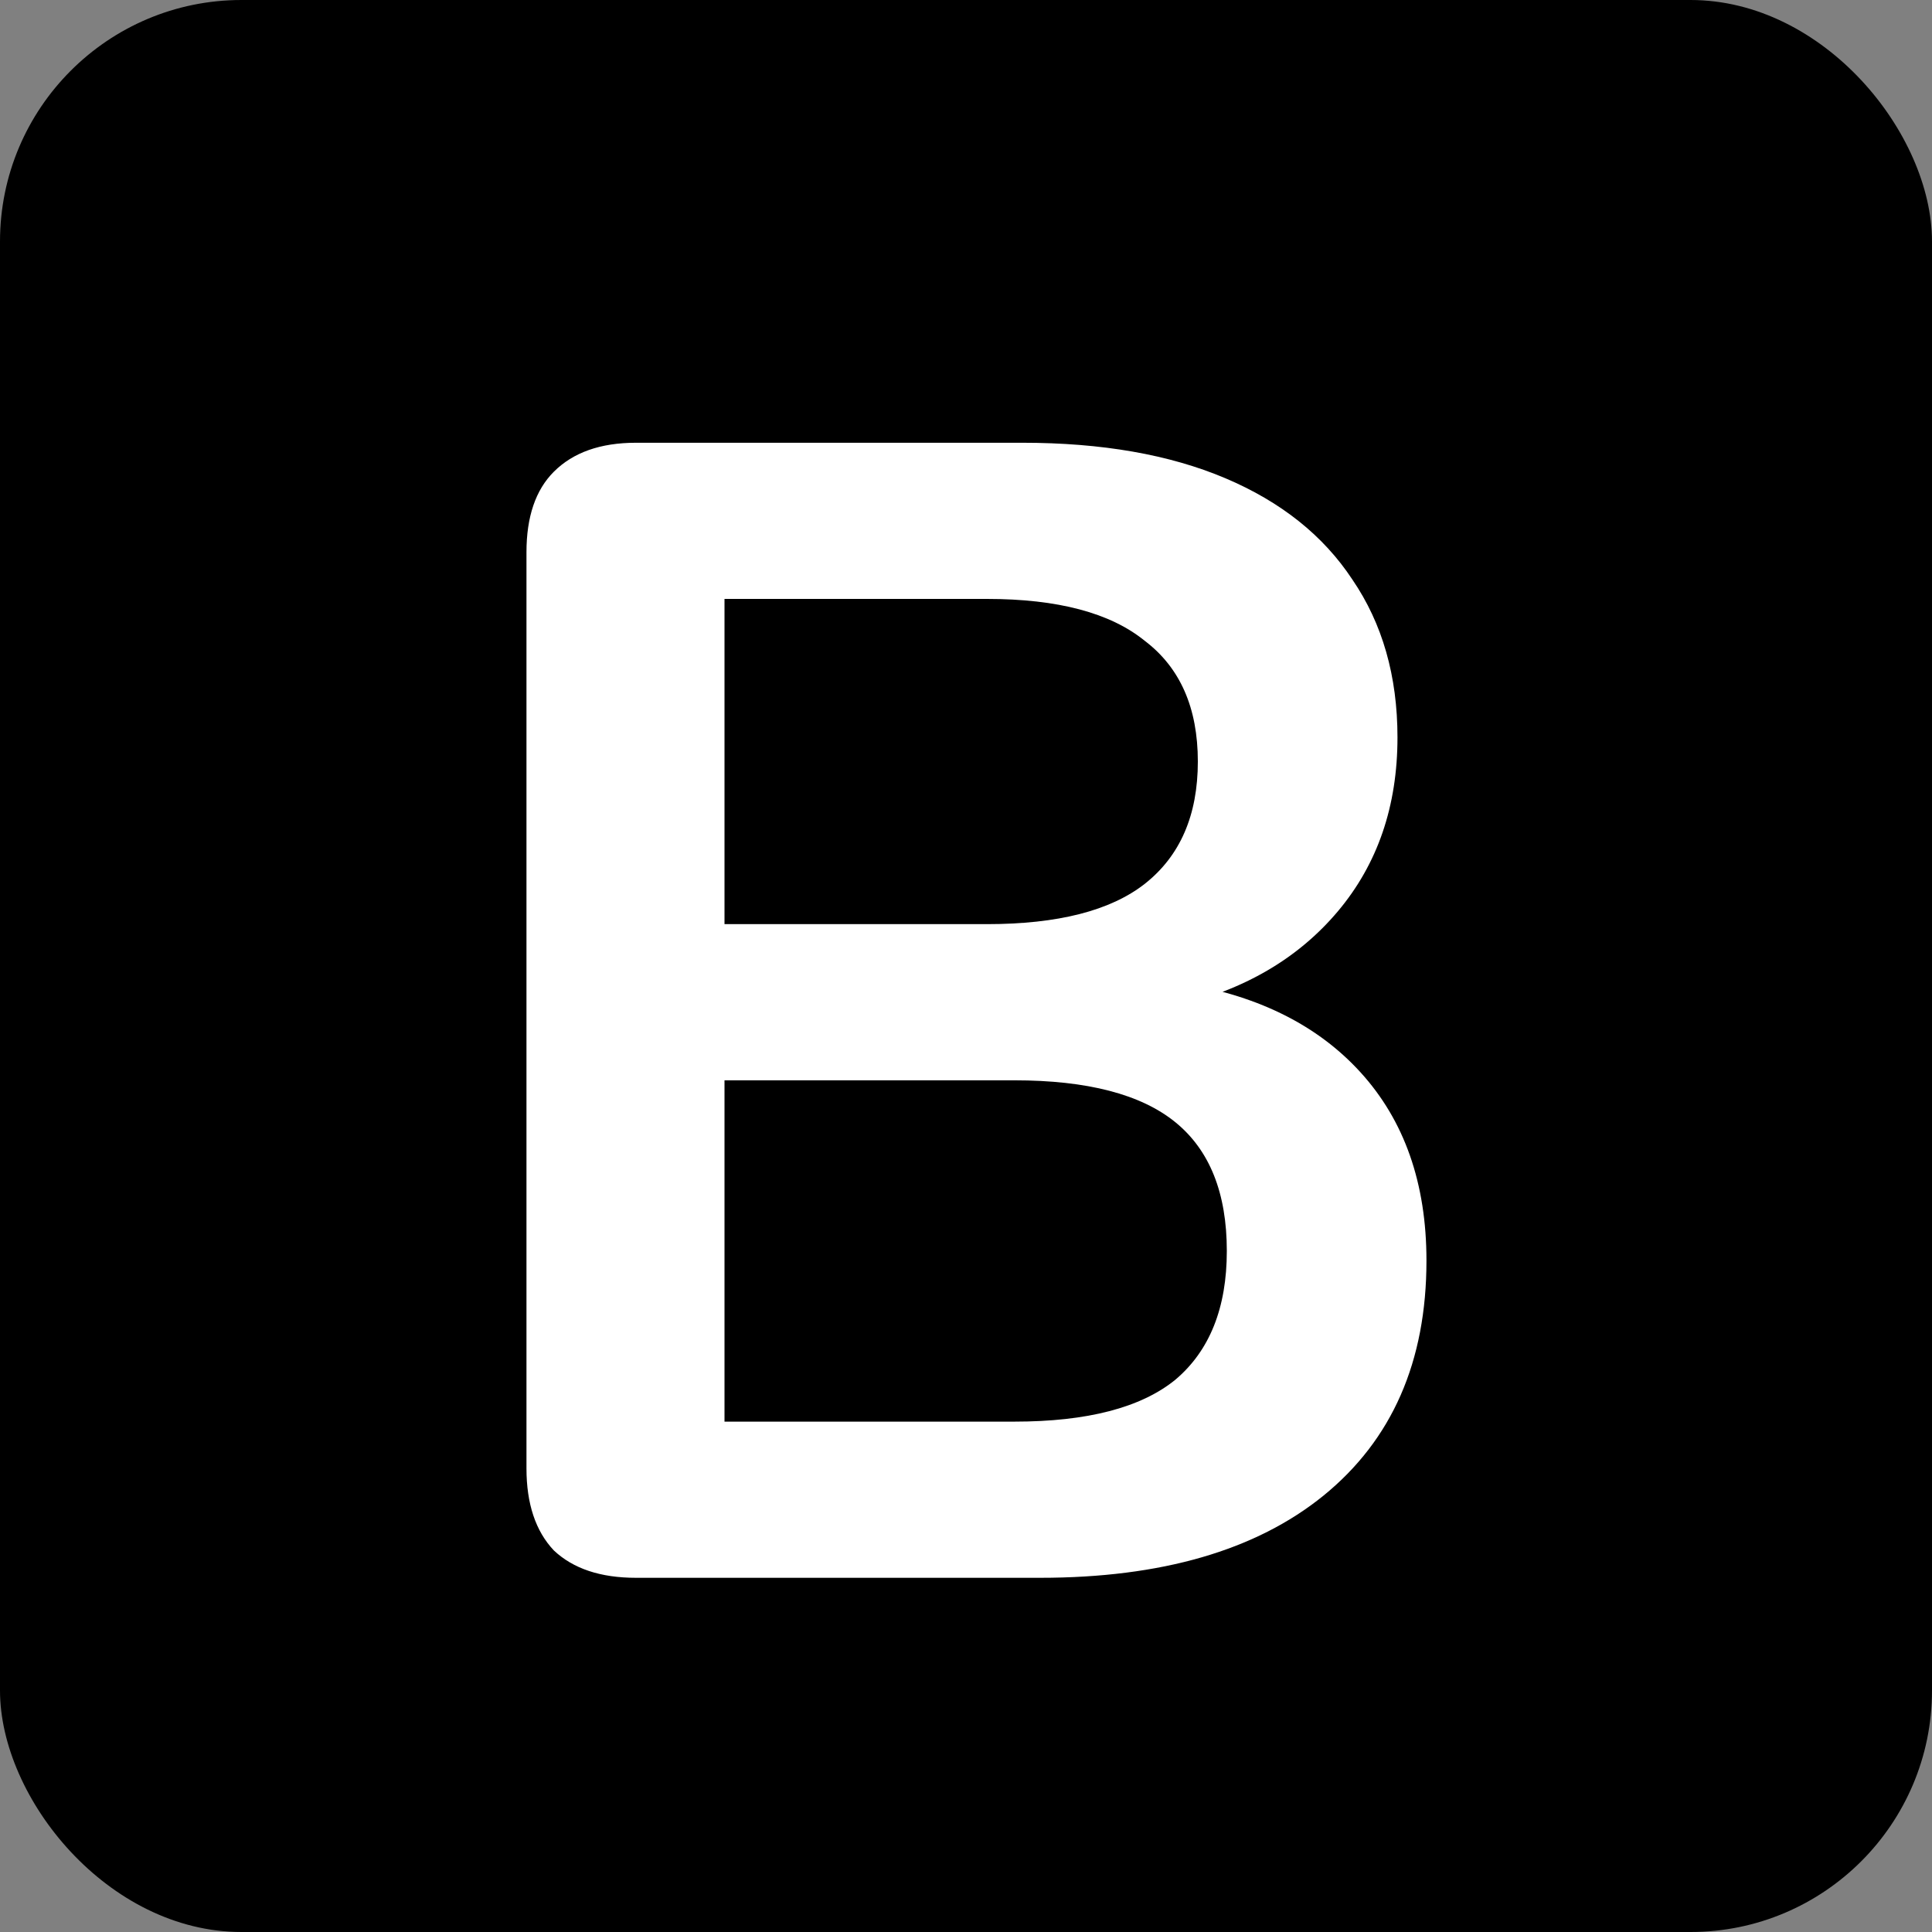
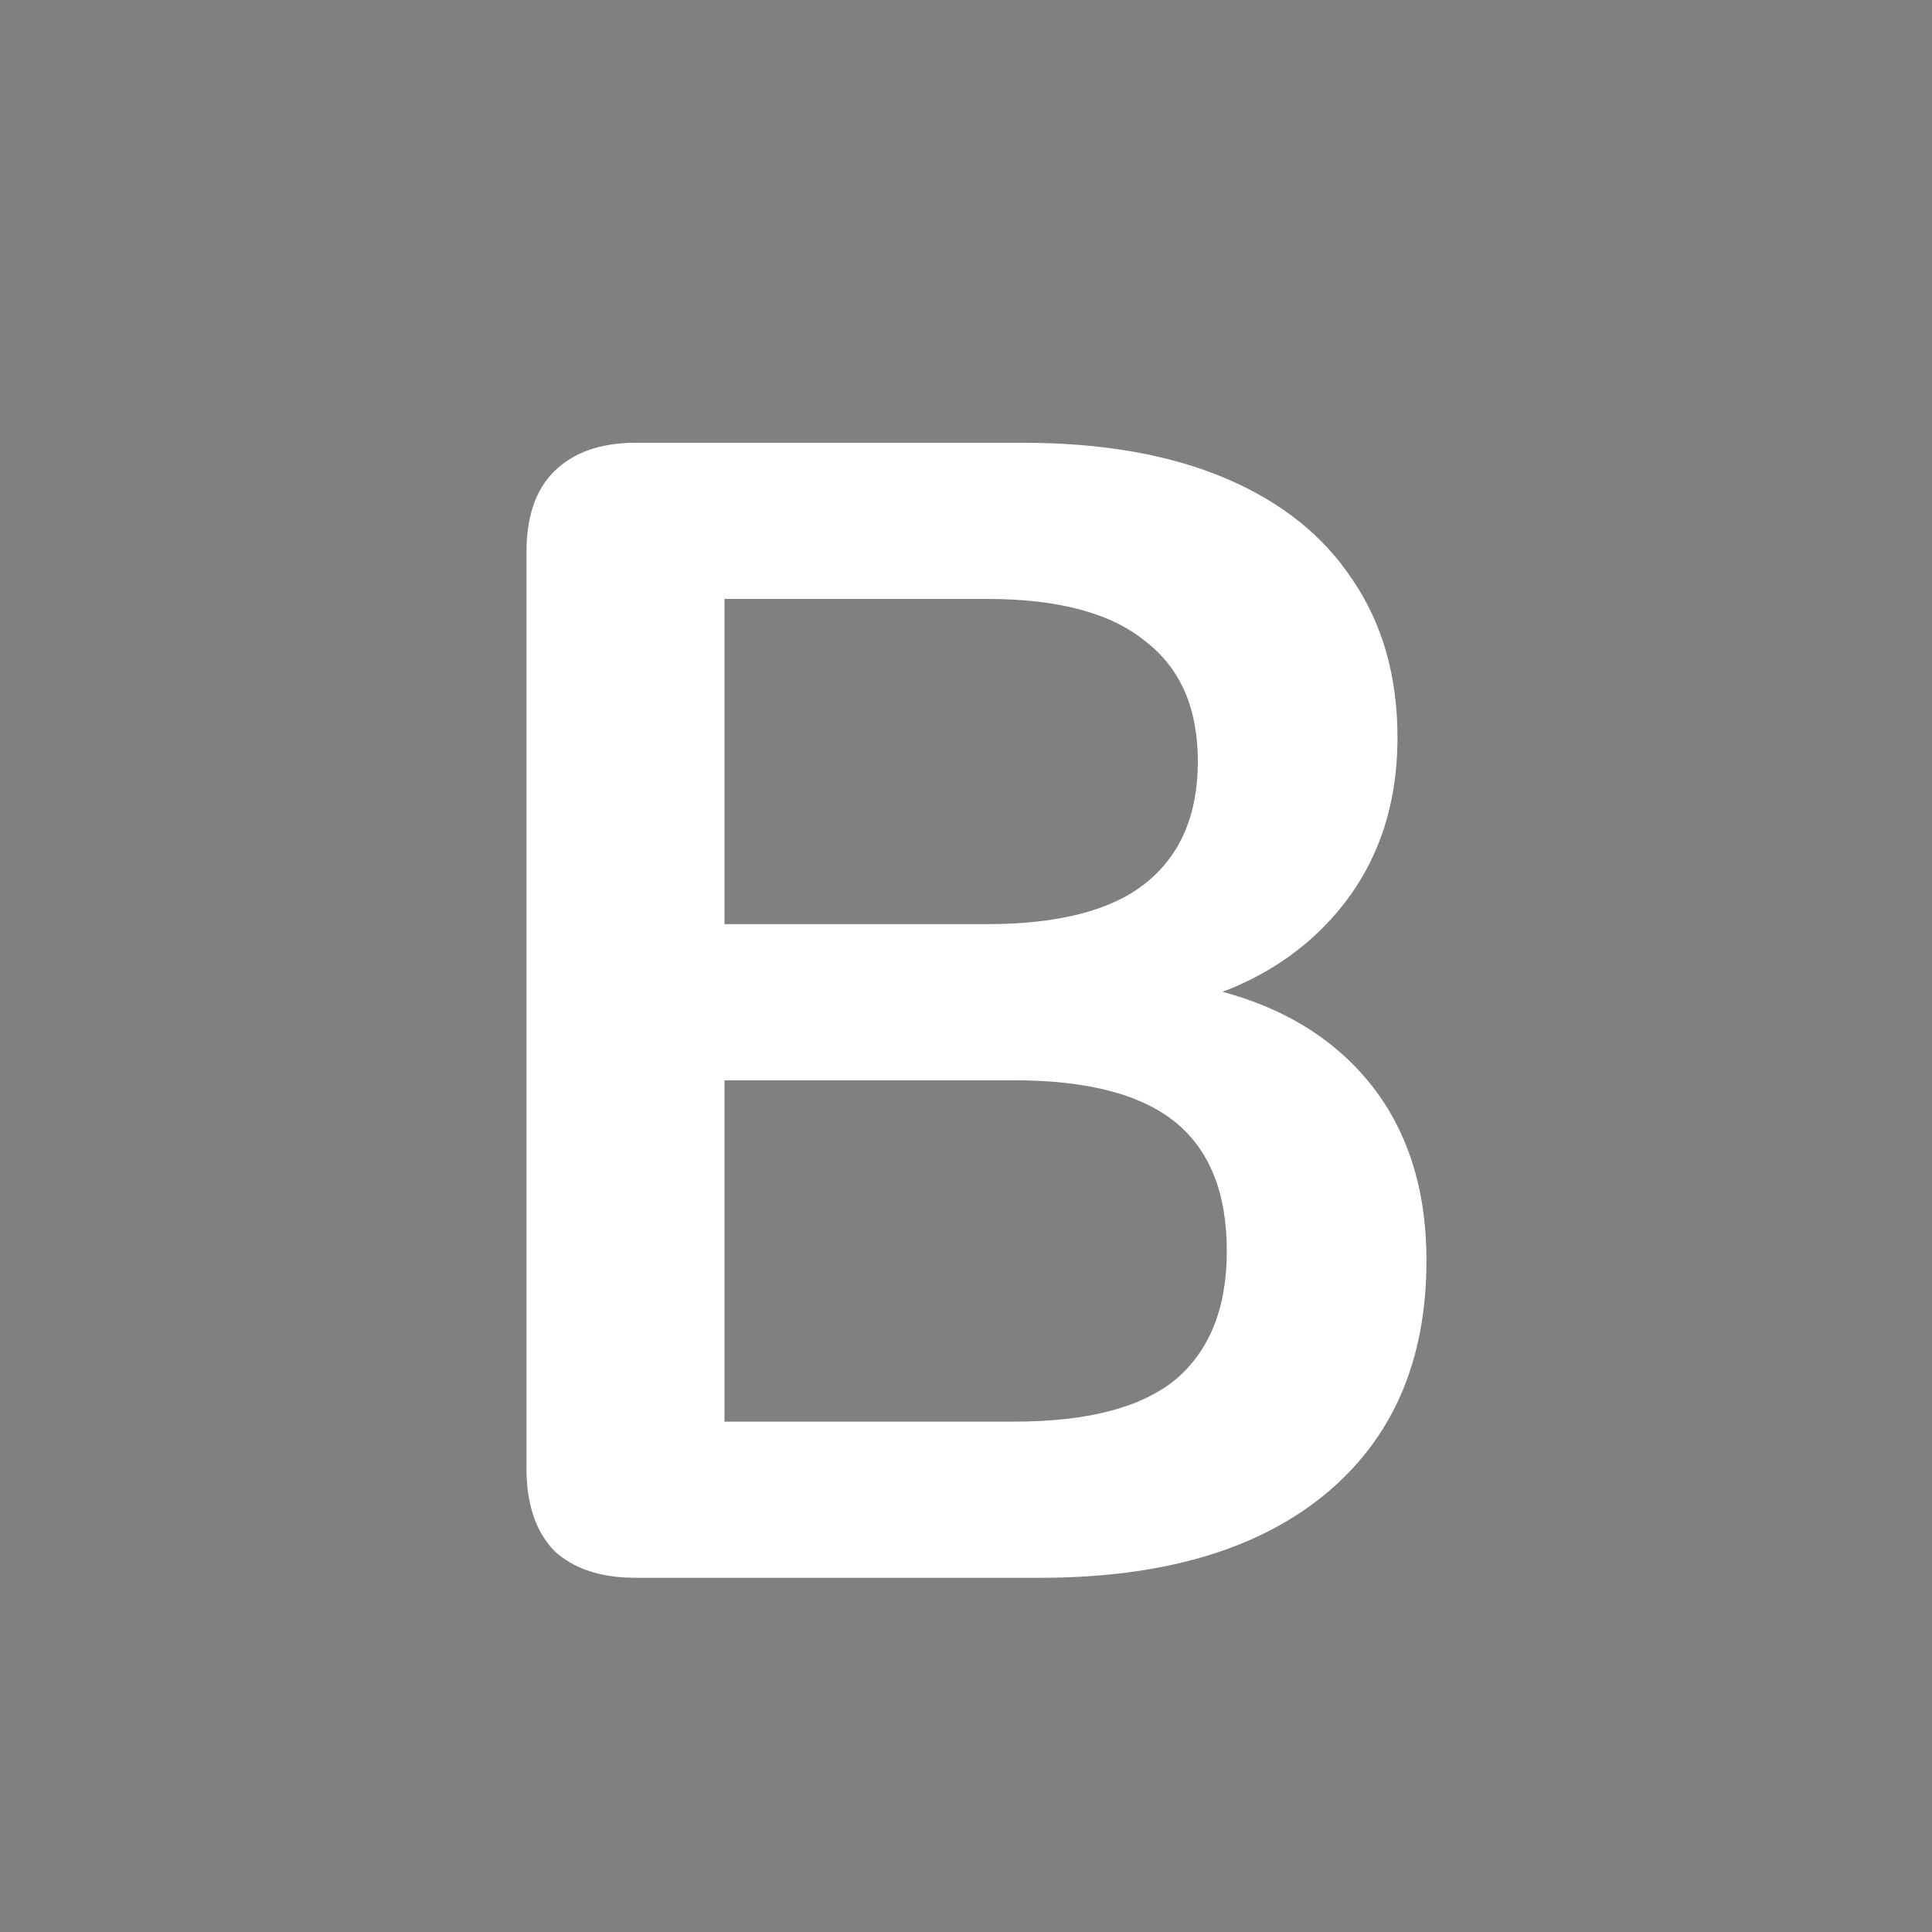
<svg xmlns="http://www.w3.org/2000/svg" width="120" height="120" viewBox="0 0 120 120" fill="none">
  <rect x="0" y="0" width="120" height="120" fill="#808080" stroke="none" />
  <g clip-path="url(#clip0_450_38)">
-     <rect width="120" height="120" rx="15" fill="black" />
    <path d="M39.5 98C37.3 98 35.6 97.433 34.4 96.3C33.267 95.1 32.7 93.4 32.7 91.2V34.3C32.7 32.1 33.267 30.433 34.4 29.3C35.6 28.1 37.3 27.5 39.5 27.5H63.5C68.433 27.5 72.633 28.233 76.1 29.7C79.567 31.167 82.2 33.267 84 36C85.867 38.733 86.8 42 86.8 45.8C86.8 50.067 85.567 53.667 83.1 56.6C80.633 59.533 77.267 61.5 73 62.5V61C77.933 61.733 81.767 63.6 84.5 66.6C87.233 69.6 88.6 73.5 88.6 78.3C88.6 84.567 86.467 89.433 82.2 92.9C78 96.3 72.133 98 64.6 98H39.5ZM45 88.3H63C67.533 88.3 70.867 87.433 73 85.7C75.133 83.9 76.2 81.233 76.2 77.7C76.2 74.1 75.133 71.433 73 69.7C70.867 67.967 67.533 67.1 63 67.1H45V88.3ZM45 57.4H61.3C65.7 57.4 68.967 56.567 71.1 54.9C73.3 53.167 74.4 50.633 74.4 47.3C74.4 43.967 73.3 41.467 71.1 39.8C68.967 38.067 65.7 37.2 61.3 37.2H45V57.4Z" fill="white" />
  </g>
  <defs>
    <clipPath id="clip0_450_38">
      <rect width="120" height="120" rx="15" fill="white" />
    </clipPath>
  </defs>
</svg>